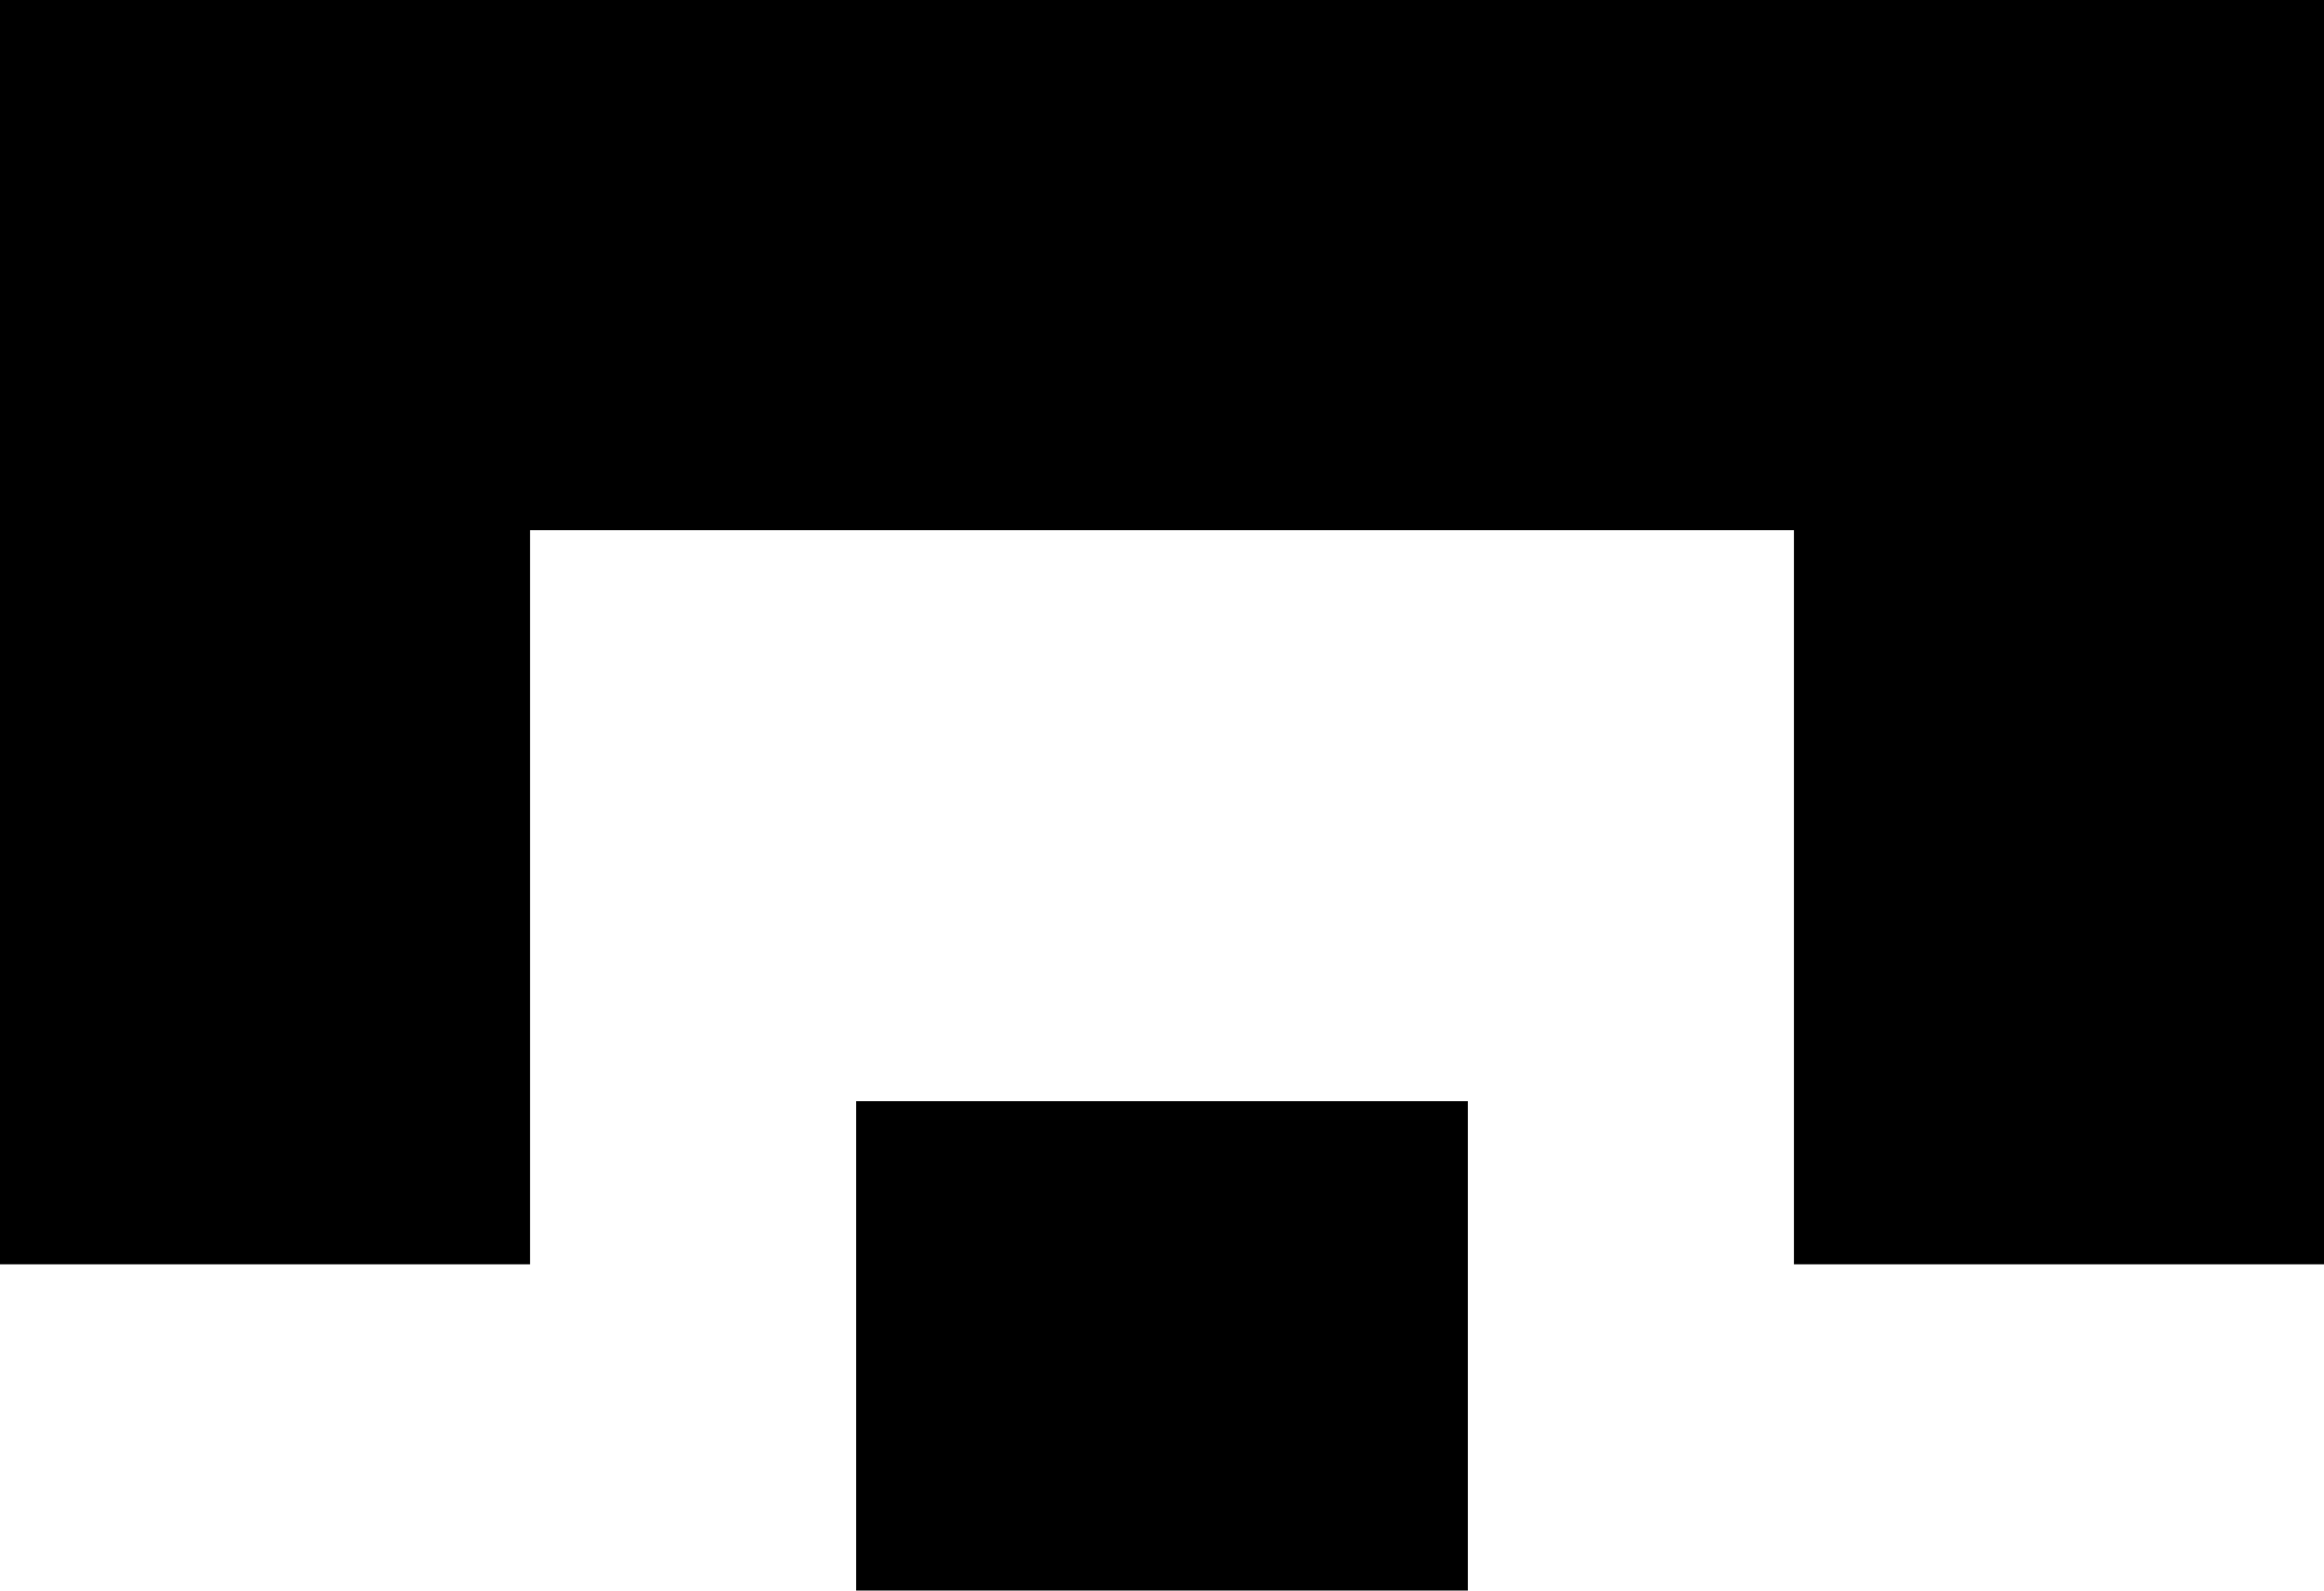
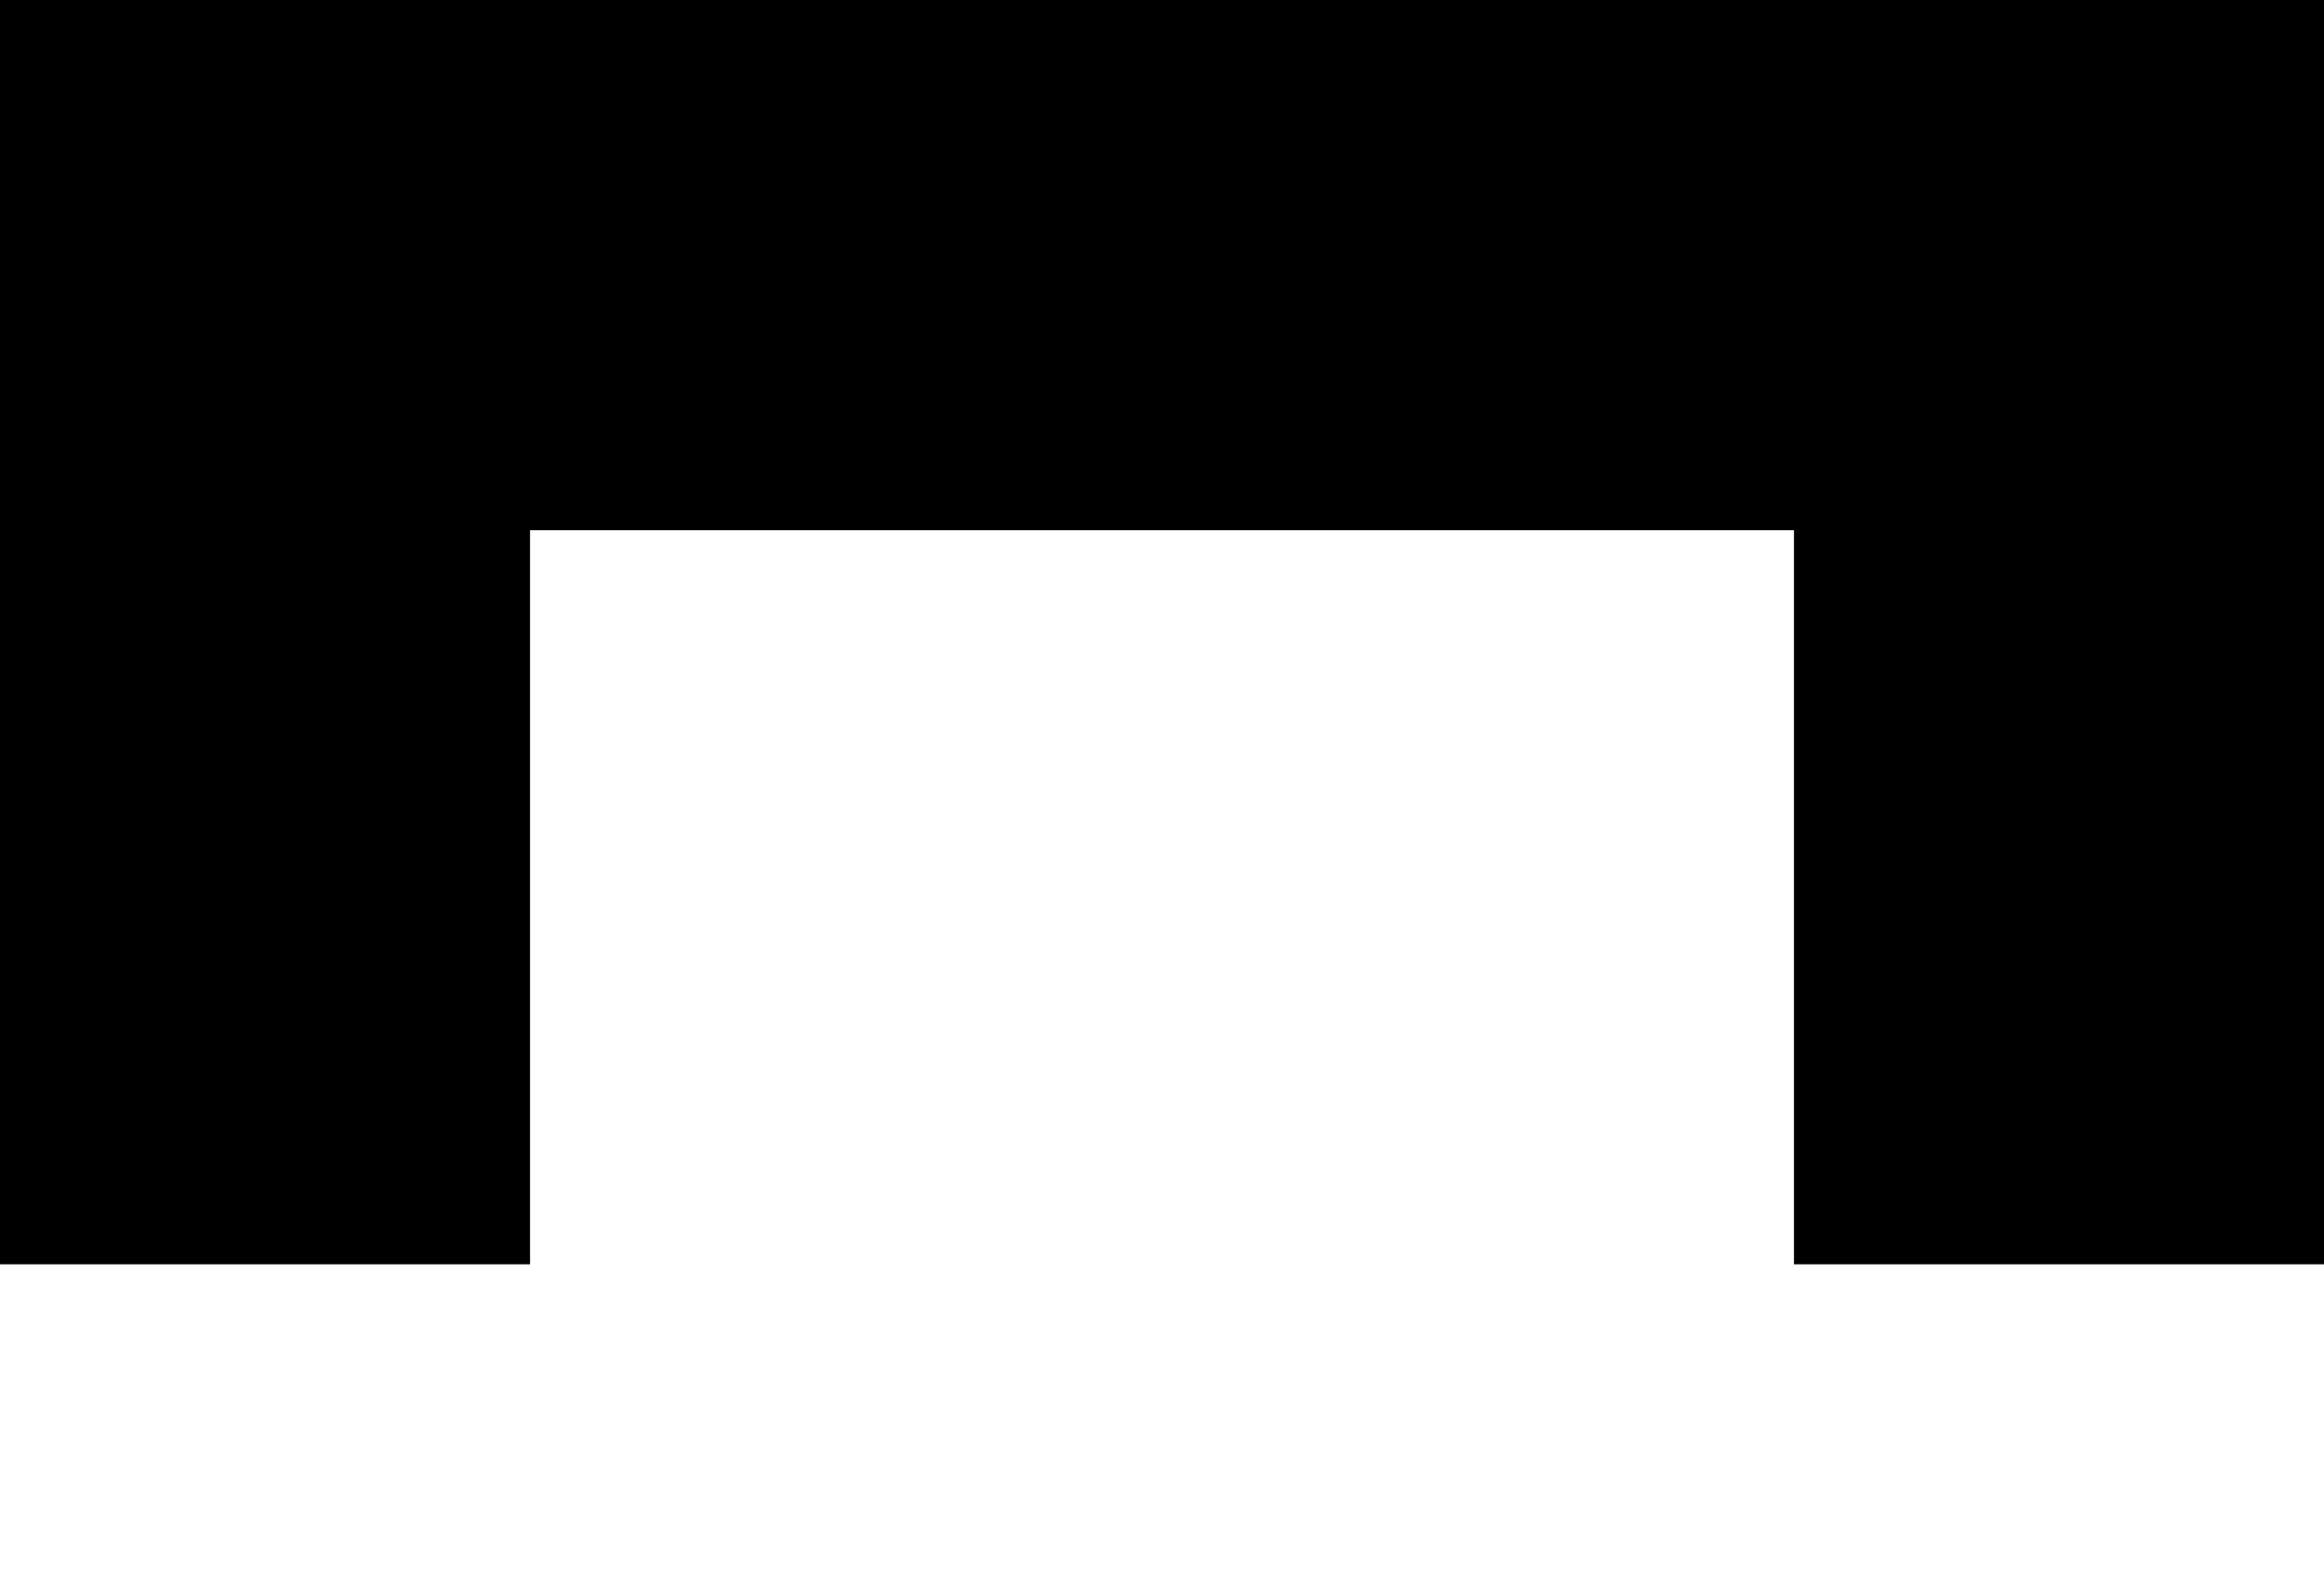
<svg xmlns="http://www.w3.org/2000/svg" version="1.1" id="Layer_1" x="0px" y="0px" viewBox="0 0 57 39" style="enable-background:new 0 0 57 39;" xml:space="preserve">
  <title>Group 7</title>
  <desc>Created with Sketch.</desc>
  <g id="Page-1">
    <g id="Kalkulaator_2_1" transform="translate(-208, -784)">
      <g id="Group-7" transform="translate(208, 784)">
-         <rect id="Rectangle-39-Copy-14" x="21" y="27" width="15" height="12" />
        <path id="Combined-Shape" d="M0,11.5V31h13V13h31v18h13V12V0H0V11.5z" />
      </g>
    </g>
  </g>
</svg>